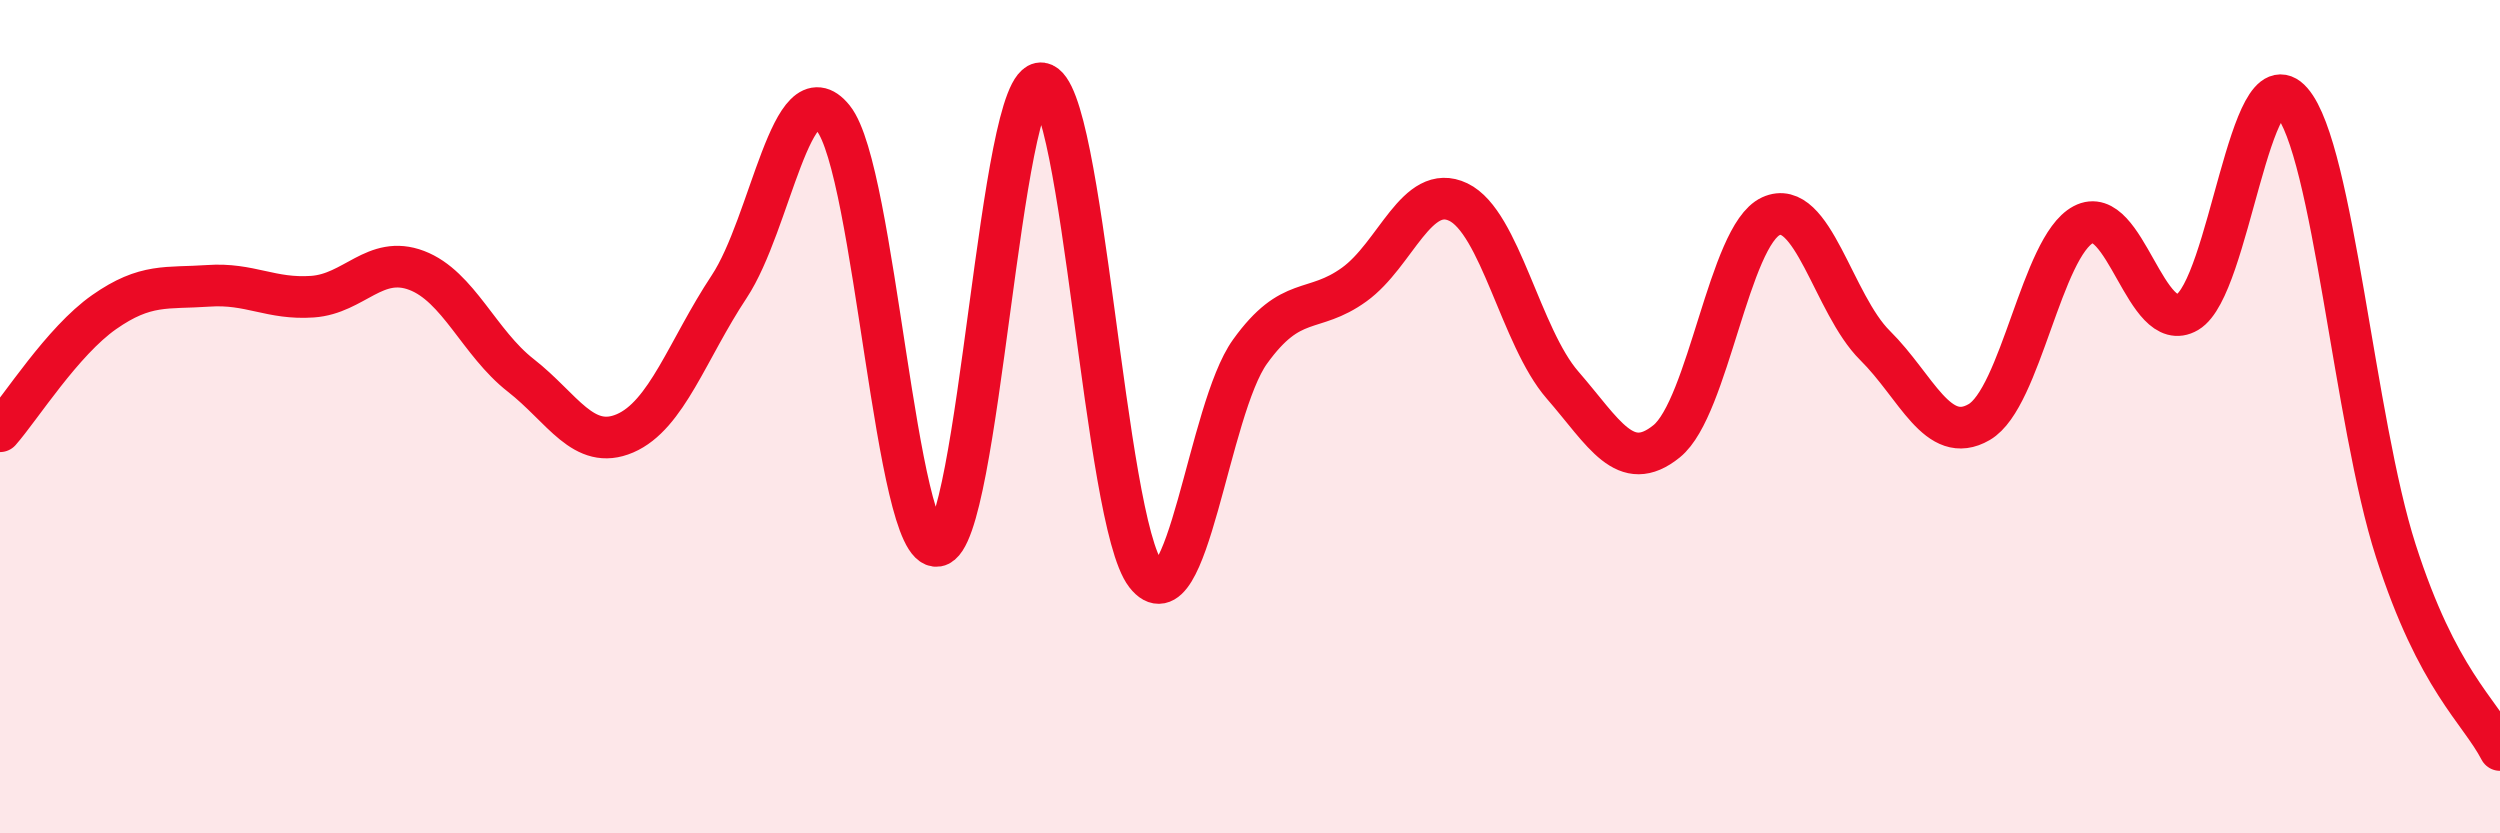
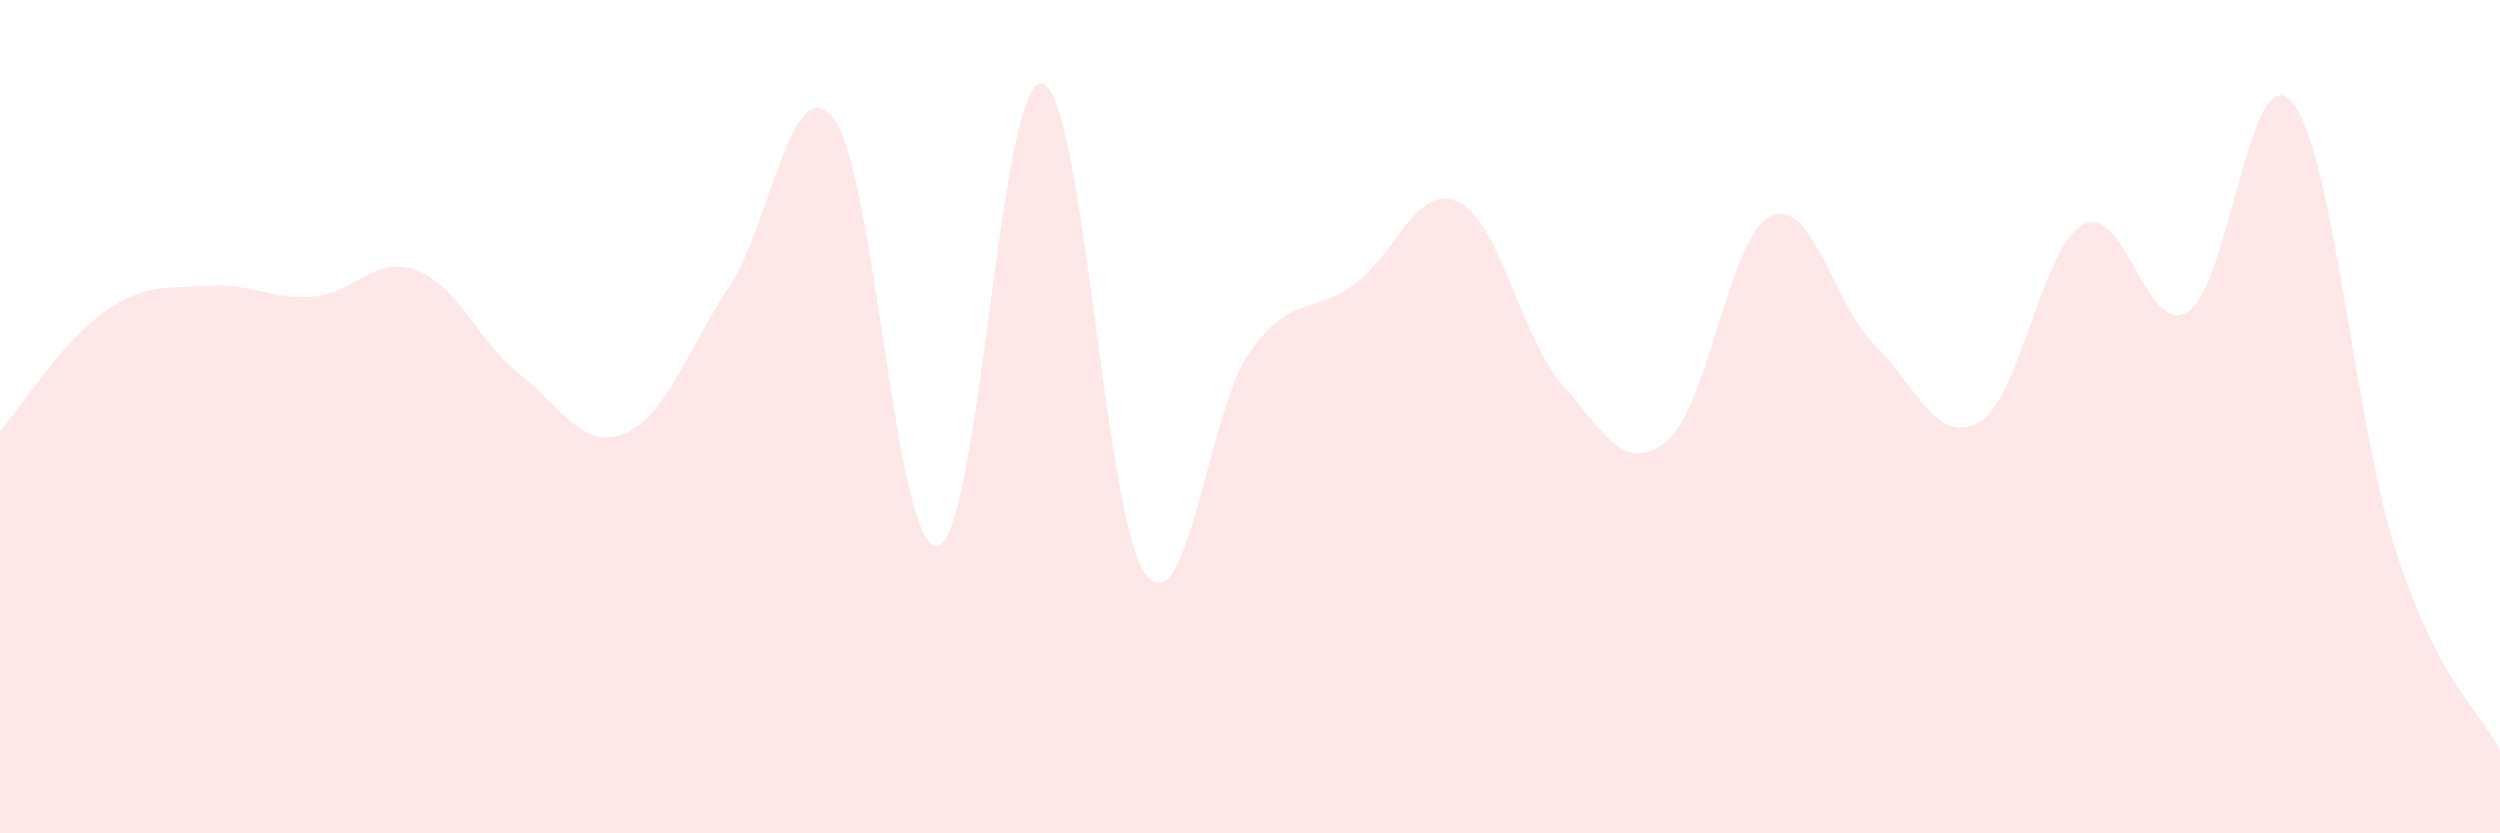
<svg xmlns="http://www.w3.org/2000/svg" width="60" height="20" viewBox="0 0 60 20">
  <path d="M 0,10.35 C 0.5,9.78 1.5,8.19 2.5,7.49 C 3.5,6.79 4,6.93 5,6.86 C 6,6.79 6.5,7.19 7.5,7.12 C 8.5,7.05 9,6.11 10,6.49 C 11,6.87 11.5,8.23 12.5,9.01 C 13.5,9.79 14,10.83 15,10.4 C 16,9.97 16.5,8.39 17.5,6.88 C 18.5,5.37 19,1.6 20,2.84 C 21,4.08 21.5,13.27 22.5,13.1 C 23.5,12.93 24,1.86 25,2 C 26,2.14 26.5,12.5 27.5,13.79 C 28.5,15.08 29,9.83 30,8.44 C 31,7.05 31.5,7.55 32.5,6.83 C 33.5,6.11 34,4.37 35,4.85 C 36,5.33 36.5,8.09 37.5,9.24 C 38.5,10.39 39,11.4 40,10.59 C 41,9.78 41.5,5.65 42.5,5.19 C 43.5,4.73 44,7.3 45,8.29 C 46,9.28 46.5,10.71 47.5,10.13 C 48.5,9.55 49,5.92 50,5.39 C 51,4.86 51.5,8.08 52.5,7.49 C 53.5,6.9 54,1.29 55,2.44 C 56,3.59 56.5,10.11 57.5,13.22 C 58.5,16.33 59.5,17.04 60,18L60 20L0 20Z" fill="#EB0A25" opacity="0.1" stroke-linecap="round" stroke-linejoin="round" />
-   <path d="M 0,10.35 C 0.5,9.78 1.5,8.19 2.5,7.49 C 3.5,6.79 4,6.93 5,6.86 C 6,6.79 6.5,7.19 7.5,7.12 C 8.5,7.05 9,6.11 10,6.49 C 11,6.87 11.5,8.23 12.5,9.01 C 13.5,9.79 14,10.83 15,10.4 C 16,9.97 16.5,8.39 17.5,6.88 C 18.5,5.37 19,1.6 20,2.84 C 21,4.08 21.5,13.27 22.5,13.1 C 23.5,12.93 24,1.86 25,2 C 26,2.14 26.5,12.5 27.5,13.79 C 28.5,15.08 29,9.83 30,8.44 C 31,7.05 31.5,7.55 32.5,6.83 C 33.5,6.11 34,4.37 35,4.85 C 36,5.33 36.5,8.09 37.5,9.24 C 38.5,10.39 39,11.4 40,10.59 C 41,9.78 41.5,5.65 42.5,5.19 C 43.5,4.73 44,7.3 45,8.29 C 46,9.28 46.5,10.71 47.5,10.13 C 48.5,9.55 49,5.92 50,5.39 C 51,4.86 51.5,8.08 52.5,7.49 C 53.5,6.9 54,1.29 55,2.44 C 56,3.59 56.5,10.11 57.5,13.22 C 58.5,16.33 59.5,17.04 60,18" stroke="#EB0A25" stroke-width="1" fill="none" stroke-linecap="round" stroke-linejoin="round" />
</svg>